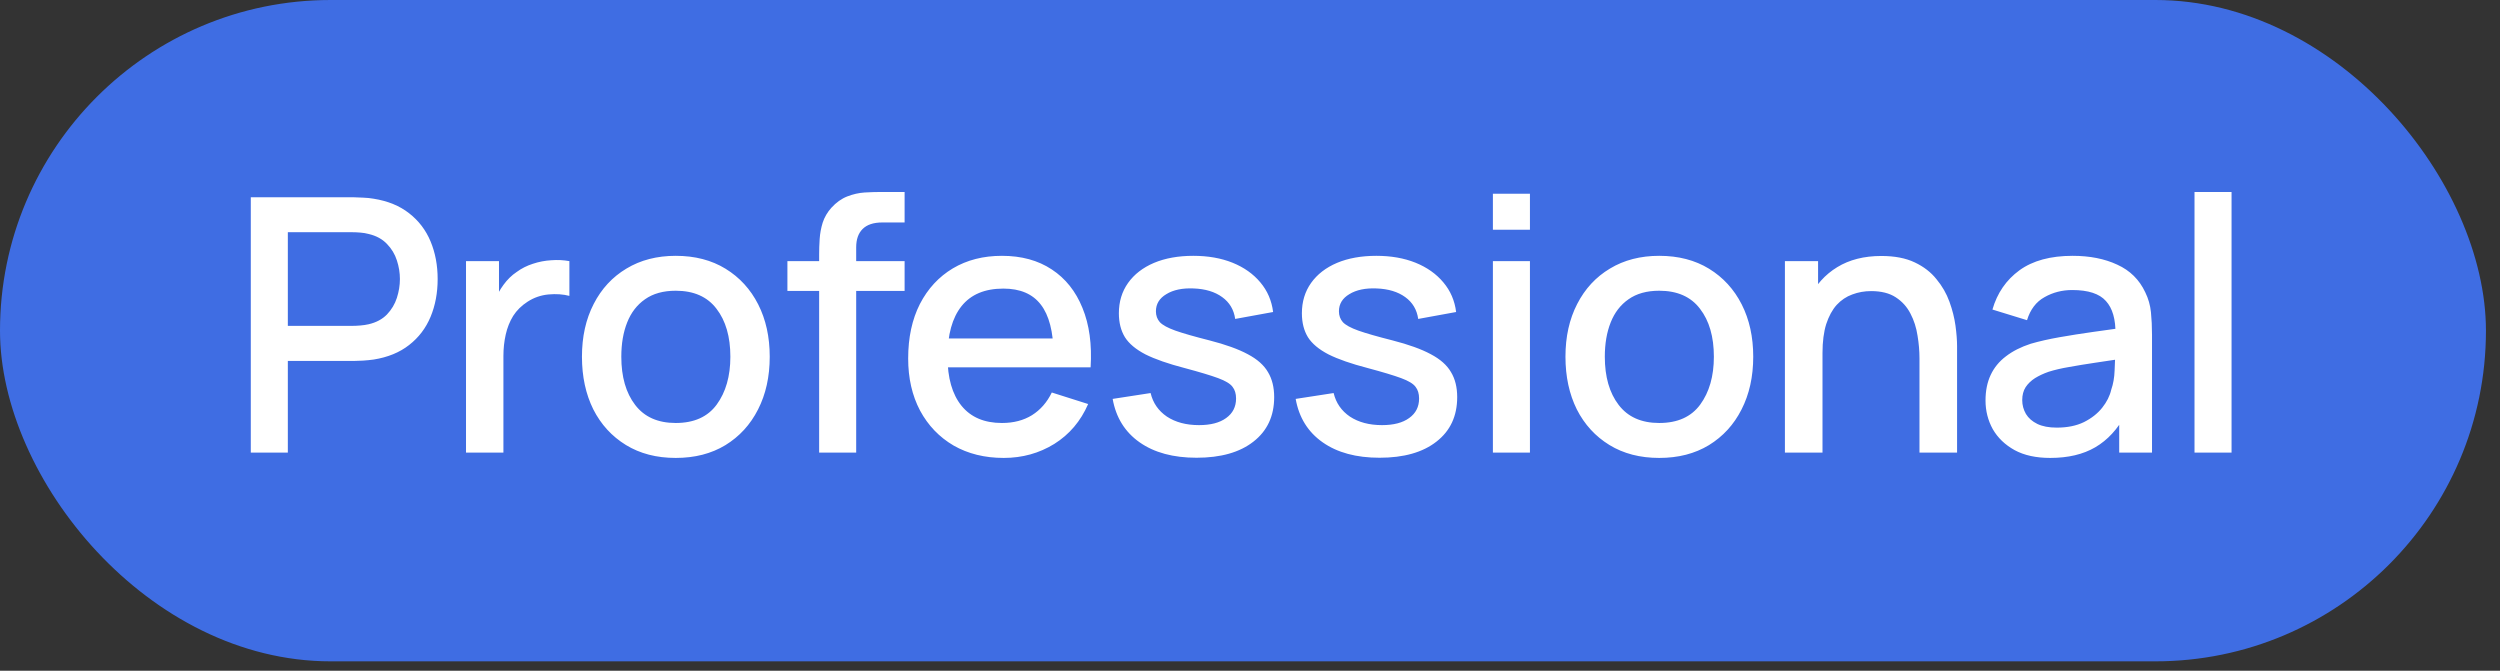
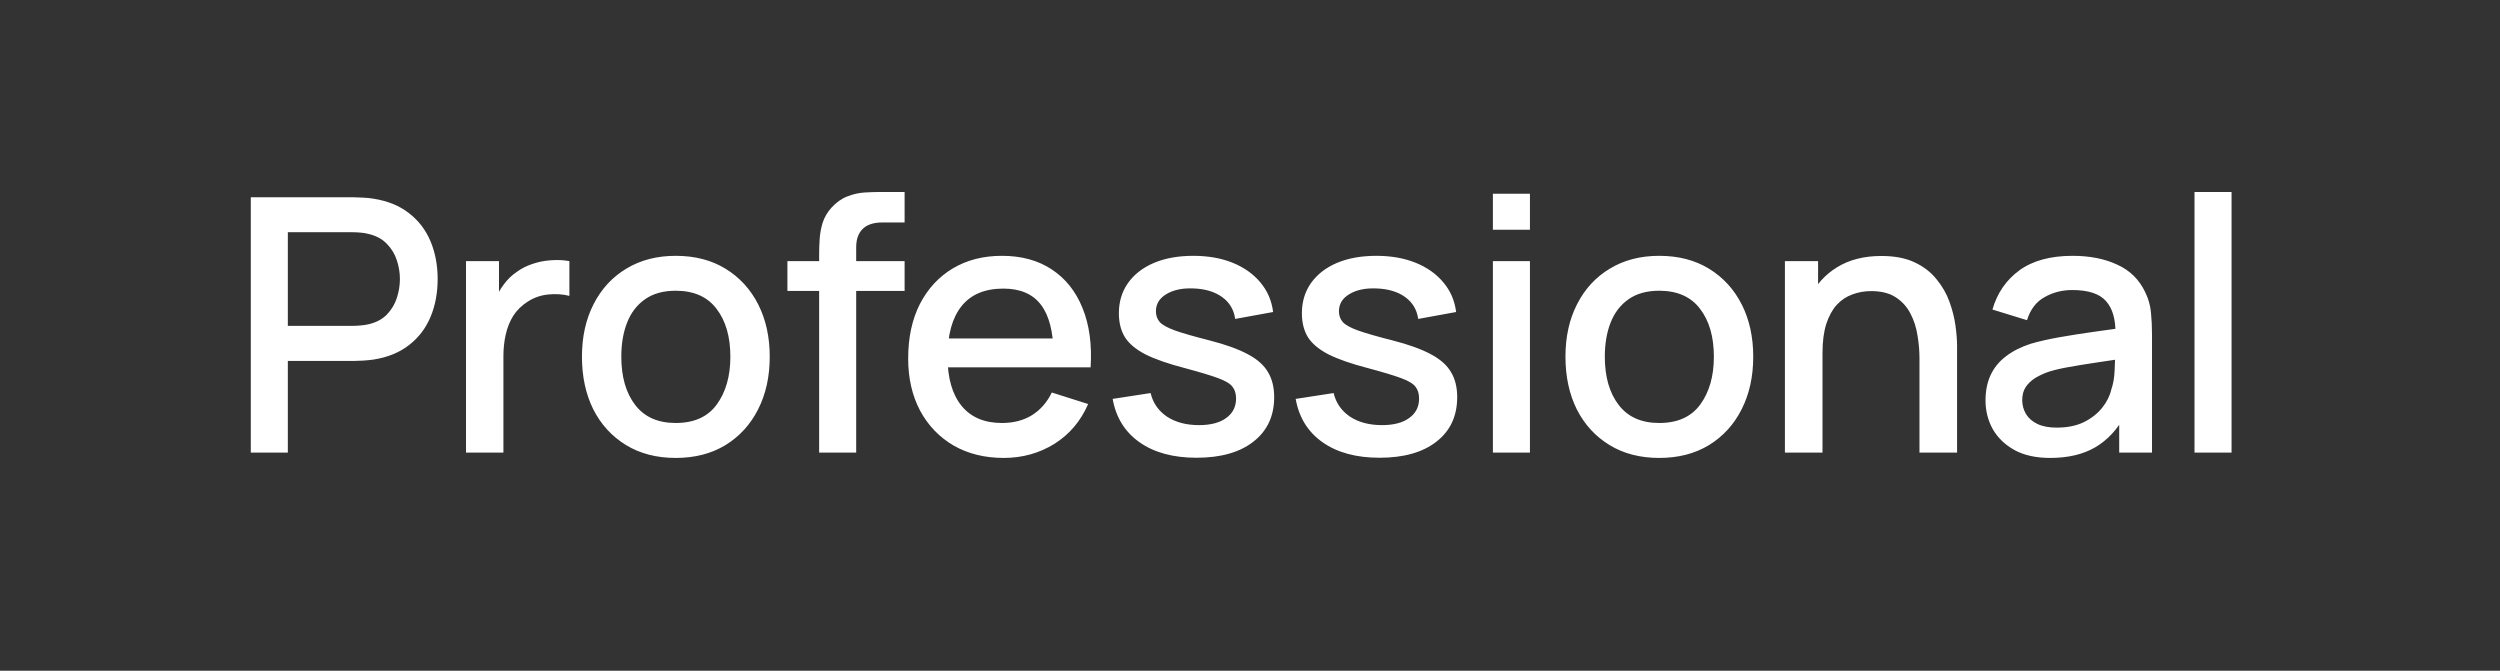
<svg xmlns="http://www.w3.org/2000/svg" width="82" height="22" viewBox="0 0 82 22" fill="none">
  <rect x="0" y="0" width="82" height="22" fill="#333333" stroke="none" />
-   <rect width="81.539" height="21.692" rx="10.846" fill="#3F6DE3" />
  <path d="M8.226 14.846V6.471H11.61C11.692 6.471 11.793 6.475 11.913 6.483C12.033 6.487 12.147 6.499 12.256 6.518C12.721 6.592 13.109 6.751 13.419 6.995C13.733 7.239 13.968 7.547 14.123 7.919C14.278 8.292 14.355 8.703 14.355 9.152C14.355 9.606 14.278 10.019 14.123 10.391C13.968 10.763 13.733 11.072 13.419 11.316C13.109 11.56 12.721 11.719 12.256 11.793C12.147 11.808 12.031 11.82 11.907 11.828C11.787 11.835 11.688 11.839 11.61 11.839H9.441V14.846H8.226ZM9.441 10.688H11.564C11.641 10.688 11.727 10.684 11.82 10.676C11.917 10.668 12.008 10.655 12.093 10.635C12.341 10.577 12.541 10.47 12.692 10.315C12.843 10.156 12.952 9.974 13.018 9.769C13.084 9.563 13.117 9.358 13.117 9.152C13.117 8.947 13.084 8.743 13.018 8.542C12.952 8.336 12.843 8.156 12.692 8.001C12.541 7.842 12.341 7.733 12.093 7.675C12.008 7.652 11.917 7.636 11.82 7.629C11.727 7.621 11.641 7.617 11.564 7.617H9.441V10.688ZM15.285 14.846V8.565H16.367V10.089L16.216 9.891C16.293 9.689 16.394 9.505 16.518 9.338C16.642 9.168 16.786 9.028 16.948 8.92C17.107 8.803 17.284 8.714 17.478 8.652C17.675 8.586 17.877 8.548 18.082 8.536C18.288 8.52 18.486 8.53 18.676 8.565V9.705C18.47 9.651 18.241 9.635 17.989 9.658C17.741 9.682 17.512 9.761 17.303 9.897C17.105 10.025 16.948 10.18 16.832 10.362C16.72 10.544 16.638 10.748 16.588 10.973C16.538 11.194 16.512 11.428 16.512 11.676V14.846H15.285ZM22.164 15.02C21.536 15.02 20.992 14.879 20.53 14.596C20.069 14.313 19.712 13.923 19.46 13.427C19.212 12.927 19.088 12.351 19.088 11.7C19.088 11.044 19.216 10.469 19.472 9.972C19.728 9.472 20.086 9.085 20.548 8.809C21.009 8.53 21.548 8.391 22.164 8.391C22.793 8.391 23.337 8.532 23.799 8.815C24.26 9.098 24.617 9.488 24.869 9.984C25.121 10.48 25.247 11.052 25.247 11.7C25.247 12.355 25.119 12.932 24.863 13.432C24.611 13.929 24.254 14.318 23.793 14.601C23.331 14.881 22.789 15.02 22.164 15.02ZM22.164 13.874C22.765 13.874 23.213 13.673 23.508 13.27C23.806 12.863 23.956 12.339 23.956 11.7C23.956 11.044 23.804 10.521 23.502 10.129C23.203 9.734 22.758 9.536 22.164 9.536C21.757 9.536 21.422 9.629 21.158 9.815C20.895 9.998 20.699 10.252 20.571 10.577C20.443 10.899 20.379 11.273 20.379 11.7C20.379 12.359 20.53 12.886 20.833 13.281C21.135 13.677 21.579 13.874 22.164 13.874ZM26.868 14.846V8.344C26.868 8.185 26.873 8.016 26.885 7.838C26.897 7.656 26.93 7.477 26.984 7.303C27.042 7.125 27.137 6.962 27.269 6.815C27.428 6.64 27.602 6.516 27.792 6.442C27.982 6.369 28.17 6.326 28.356 6.314C28.546 6.303 28.721 6.297 28.88 6.297H29.671V7.297H28.938C28.651 7.297 28.436 7.369 28.293 7.512C28.153 7.652 28.083 7.852 28.083 8.111V14.846H26.868ZM25.827 9.542V8.565H29.671V9.542H25.827ZM32.923 15.02C32.298 15.02 31.75 14.884 31.277 14.613C30.808 14.338 30.441 13.956 30.178 13.467C29.918 12.975 29.788 12.405 29.788 11.758C29.788 11.072 29.916 10.476 30.172 9.972C30.432 9.468 30.792 9.079 31.253 8.803C31.715 8.528 32.252 8.391 32.864 8.391C33.504 8.391 34.049 8.54 34.499 8.838C34.948 9.133 35.284 9.554 35.505 10.1C35.73 10.647 35.819 11.296 35.772 12.049H34.557V11.607C34.549 10.878 34.409 10.339 34.138 9.99C33.87 9.641 33.462 9.466 32.911 9.466C32.302 9.466 31.845 9.658 31.538 10.042C31.232 10.426 31.079 10.98 31.079 11.705C31.079 12.395 31.232 12.931 31.538 13.31C31.845 13.687 32.287 13.874 32.864 13.874C33.244 13.874 33.572 13.789 33.847 13.619C34.126 13.444 34.343 13.196 34.499 12.874L35.691 13.252C35.447 13.814 35.076 14.251 34.58 14.561C34.084 14.867 33.531 15.02 32.923 15.02ZM30.684 12.049V11.101H35.167V12.049H30.684ZM39.246 15.014C38.482 15.014 37.86 14.846 37.379 14.508C36.899 14.171 36.604 13.696 36.495 13.084L37.74 12.892C37.817 13.217 37.996 13.475 38.275 13.665C38.558 13.851 38.909 13.944 39.328 13.944C39.708 13.944 40.004 13.867 40.217 13.712C40.434 13.557 40.543 13.343 40.543 13.072C40.543 12.913 40.504 12.785 40.427 12.688C40.353 12.587 40.196 12.492 39.956 12.403C39.715 12.314 39.349 12.204 38.856 12.072C38.318 11.932 37.889 11.783 37.571 11.624C37.257 11.461 37.032 11.273 36.897 11.06C36.765 10.843 36.699 10.581 36.699 10.275C36.699 9.895 36.8 9.563 37.001 9.28C37.203 8.997 37.486 8.778 37.85 8.623C38.219 8.468 38.649 8.391 39.141 8.391C39.622 8.391 40.051 8.466 40.427 8.617C40.803 8.769 41.107 8.984 41.34 9.263C41.572 9.538 41.712 9.862 41.758 10.234L40.514 10.461C40.471 10.158 40.33 9.92 40.089 9.746C39.849 9.571 39.537 9.476 39.153 9.461C38.785 9.445 38.486 9.507 38.258 9.647C38.029 9.782 37.914 9.97 37.914 10.211C37.914 10.35 37.957 10.469 38.042 10.566C38.132 10.662 38.302 10.755 38.554 10.845C38.806 10.934 39.178 11.04 39.671 11.165C40.198 11.3 40.617 11.451 40.927 11.618C41.237 11.781 41.458 11.977 41.59 12.206C41.725 12.43 41.793 12.704 41.793 13.025C41.793 13.646 41.566 14.132 41.113 14.485C40.663 14.838 40.041 15.014 39.246 15.014ZM45.249 15.014C44.486 15.014 43.863 14.846 43.383 14.508C42.902 14.171 42.607 13.696 42.498 13.084L43.743 12.892C43.821 13.217 43.999 13.475 44.278 13.665C44.561 13.851 44.912 13.944 45.331 13.944C45.711 13.944 46.007 13.867 46.22 13.712C46.438 13.557 46.546 13.343 46.546 13.072C46.546 12.913 46.507 12.785 46.43 12.688C46.356 12.587 46.199 12.492 45.959 12.403C45.718 12.314 45.352 12.204 44.86 12.072C44.321 11.932 43.892 11.783 43.574 11.624C43.26 11.461 43.035 11.273 42.9 11.06C42.768 10.843 42.702 10.581 42.702 10.275C42.702 9.895 42.803 9.563 43.004 9.28C43.206 8.997 43.489 8.778 43.853 8.623C44.222 8.468 44.652 8.391 45.145 8.391C45.625 8.391 46.054 8.466 46.43 8.617C46.806 8.769 47.11 8.984 47.343 9.263C47.575 9.538 47.715 9.862 47.761 10.234L46.517 10.461C46.474 10.158 46.333 9.92 46.093 9.746C45.852 9.571 45.54 9.476 45.156 9.461C44.788 9.445 44.489 9.507 44.261 9.647C44.032 9.782 43.917 9.97 43.917 10.211C43.917 10.35 43.96 10.469 44.045 10.566C44.135 10.662 44.305 10.755 44.557 10.845C44.809 10.934 45.181 11.04 45.674 11.165C46.201 11.3 46.62 11.451 46.93 11.618C47.24 11.781 47.461 11.977 47.593 12.206C47.729 12.43 47.796 12.704 47.796 13.025C47.796 13.646 47.57 14.132 47.116 14.485C46.666 14.838 46.044 15.014 45.249 15.014ZM48.967 7.536V6.355H50.182V7.536H48.967ZM48.967 14.846V8.565H50.182V14.846H48.967ZM54.423 15.02C53.795 15.02 53.251 14.879 52.789 14.596C52.328 14.313 51.971 13.923 51.719 13.427C51.471 12.927 51.347 12.351 51.347 11.7C51.347 11.044 51.475 10.469 51.731 9.972C51.987 9.472 52.345 9.085 52.807 8.809C53.268 8.53 53.807 8.391 54.423 8.391C55.052 8.391 55.596 8.532 56.058 8.815C56.519 9.098 56.876 9.488 57.128 9.984C57.38 10.48 57.506 11.052 57.506 11.7C57.506 12.355 57.378 12.932 57.122 13.432C56.87 13.929 56.513 14.318 56.052 14.601C55.59 14.881 55.048 15.02 54.423 15.02ZM54.423 13.874C55.024 13.874 55.472 13.673 55.767 13.27C56.065 12.863 56.215 12.339 56.215 11.7C56.215 11.044 56.063 10.521 55.761 10.129C55.462 9.734 55.017 9.536 54.423 9.536C54.016 9.536 53.681 9.629 53.417 9.815C53.154 9.998 52.958 10.252 52.83 10.577C52.702 10.899 52.638 11.273 52.638 11.7C52.638 12.359 52.789 12.886 53.092 13.281C53.394 13.677 53.838 13.874 54.423 13.874ZM62.959 14.846V11.758C62.959 11.513 62.938 11.263 62.895 11.008C62.856 10.748 62.779 10.507 62.663 10.286C62.55 10.065 62.389 9.887 62.18 9.751C61.974 9.616 61.705 9.548 61.372 9.548C61.154 9.548 60.949 9.585 60.755 9.658C60.561 9.728 60.391 9.842 60.243 10.001C60.1 10.16 59.986 10.37 59.9 10.63C59.819 10.889 59.778 11.205 59.778 11.577L59.022 11.292C59.022 10.723 59.129 10.22 59.342 9.786C59.555 9.348 59.861 9.007 60.261 8.763C60.66 8.518 61.143 8.396 61.709 8.396C62.143 8.396 62.508 8.466 62.802 8.606C63.097 8.745 63.335 8.929 63.517 9.158C63.704 9.383 63.845 9.629 63.942 9.897C64.039 10.164 64.105 10.426 64.14 10.682C64.175 10.938 64.192 11.163 64.192 11.356V14.846H62.959ZM58.545 14.846V8.565H59.633V10.379H59.778V14.846H58.545ZM67.248 15.02C66.783 15.02 66.393 14.935 66.079 14.764C65.765 14.59 65.527 14.361 65.364 14.078C65.205 13.791 65.125 13.477 65.125 13.136C65.125 12.818 65.181 12.539 65.294 12.299C65.406 12.058 65.573 11.855 65.794 11.688C66.015 11.517 66.286 11.38 66.608 11.275C66.887 11.194 67.203 11.122 67.556 11.06C67.909 10.998 68.279 10.94 68.667 10.885C69.058 10.831 69.446 10.777 69.83 10.723L69.388 10.967C69.396 10.474 69.291 10.11 69.074 9.873C68.861 9.633 68.493 9.513 67.969 9.513C67.639 9.513 67.337 9.59 67.062 9.746C66.787 9.897 66.595 10.149 66.486 10.502L65.352 10.153C65.507 9.614 65.802 9.185 66.236 8.867C66.674 8.549 67.256 8.391 67.981 8.391C68.543 8.391 69.031 8.487 69.446 8.681C69.865 8.871 70.171 9.174 70.365 9.588C70.466 9.794 70.528 10.011 70.551 10.24C70.574 10.469 70.586 10.715 70.586 10.978V14.846H69.51V13.409L69.719 13.595C69.46 14.076 69.128 14.435 68.725 14.671C68.326 14.904 67.833 15.02 67.248 15.02ZM67.463 14.026C67.808 14.026 68.105 13.966 68.353 13.845C68.601 13.721 68.801 13.564 68.952 13.374C69.103 13.184 69.202 12.987 69.249 12.781C69.314 12.595 69.351 12.386 69.359 12.153C69.371 11.921 69.376 11.734 69.376 11.595L69.772 11.74C69.388 11.798 69.039 11.851 68.725 11.897C68.411 11.944 68.126 11.99 67.87 12.037C67.618 12.079 67.393 12.132 67.196 12.194C67.029 12.252 66.88 12.322 66.748 12.403C66.62 12.485 66.517 12.584 66.44 12.7C66.366 12.816 66.329 12.958 66.329 13.124C66.329 13.287 66.37 13.438 66.451 13.578C66.533 13.714 66.657 13.822 66.823 13.904C66.99 13.985 67.203 14.026 67.463 14.026ZM71.98 14.846V6.297H73.195V14.846H71.98Z" fill="white" />
</svg>